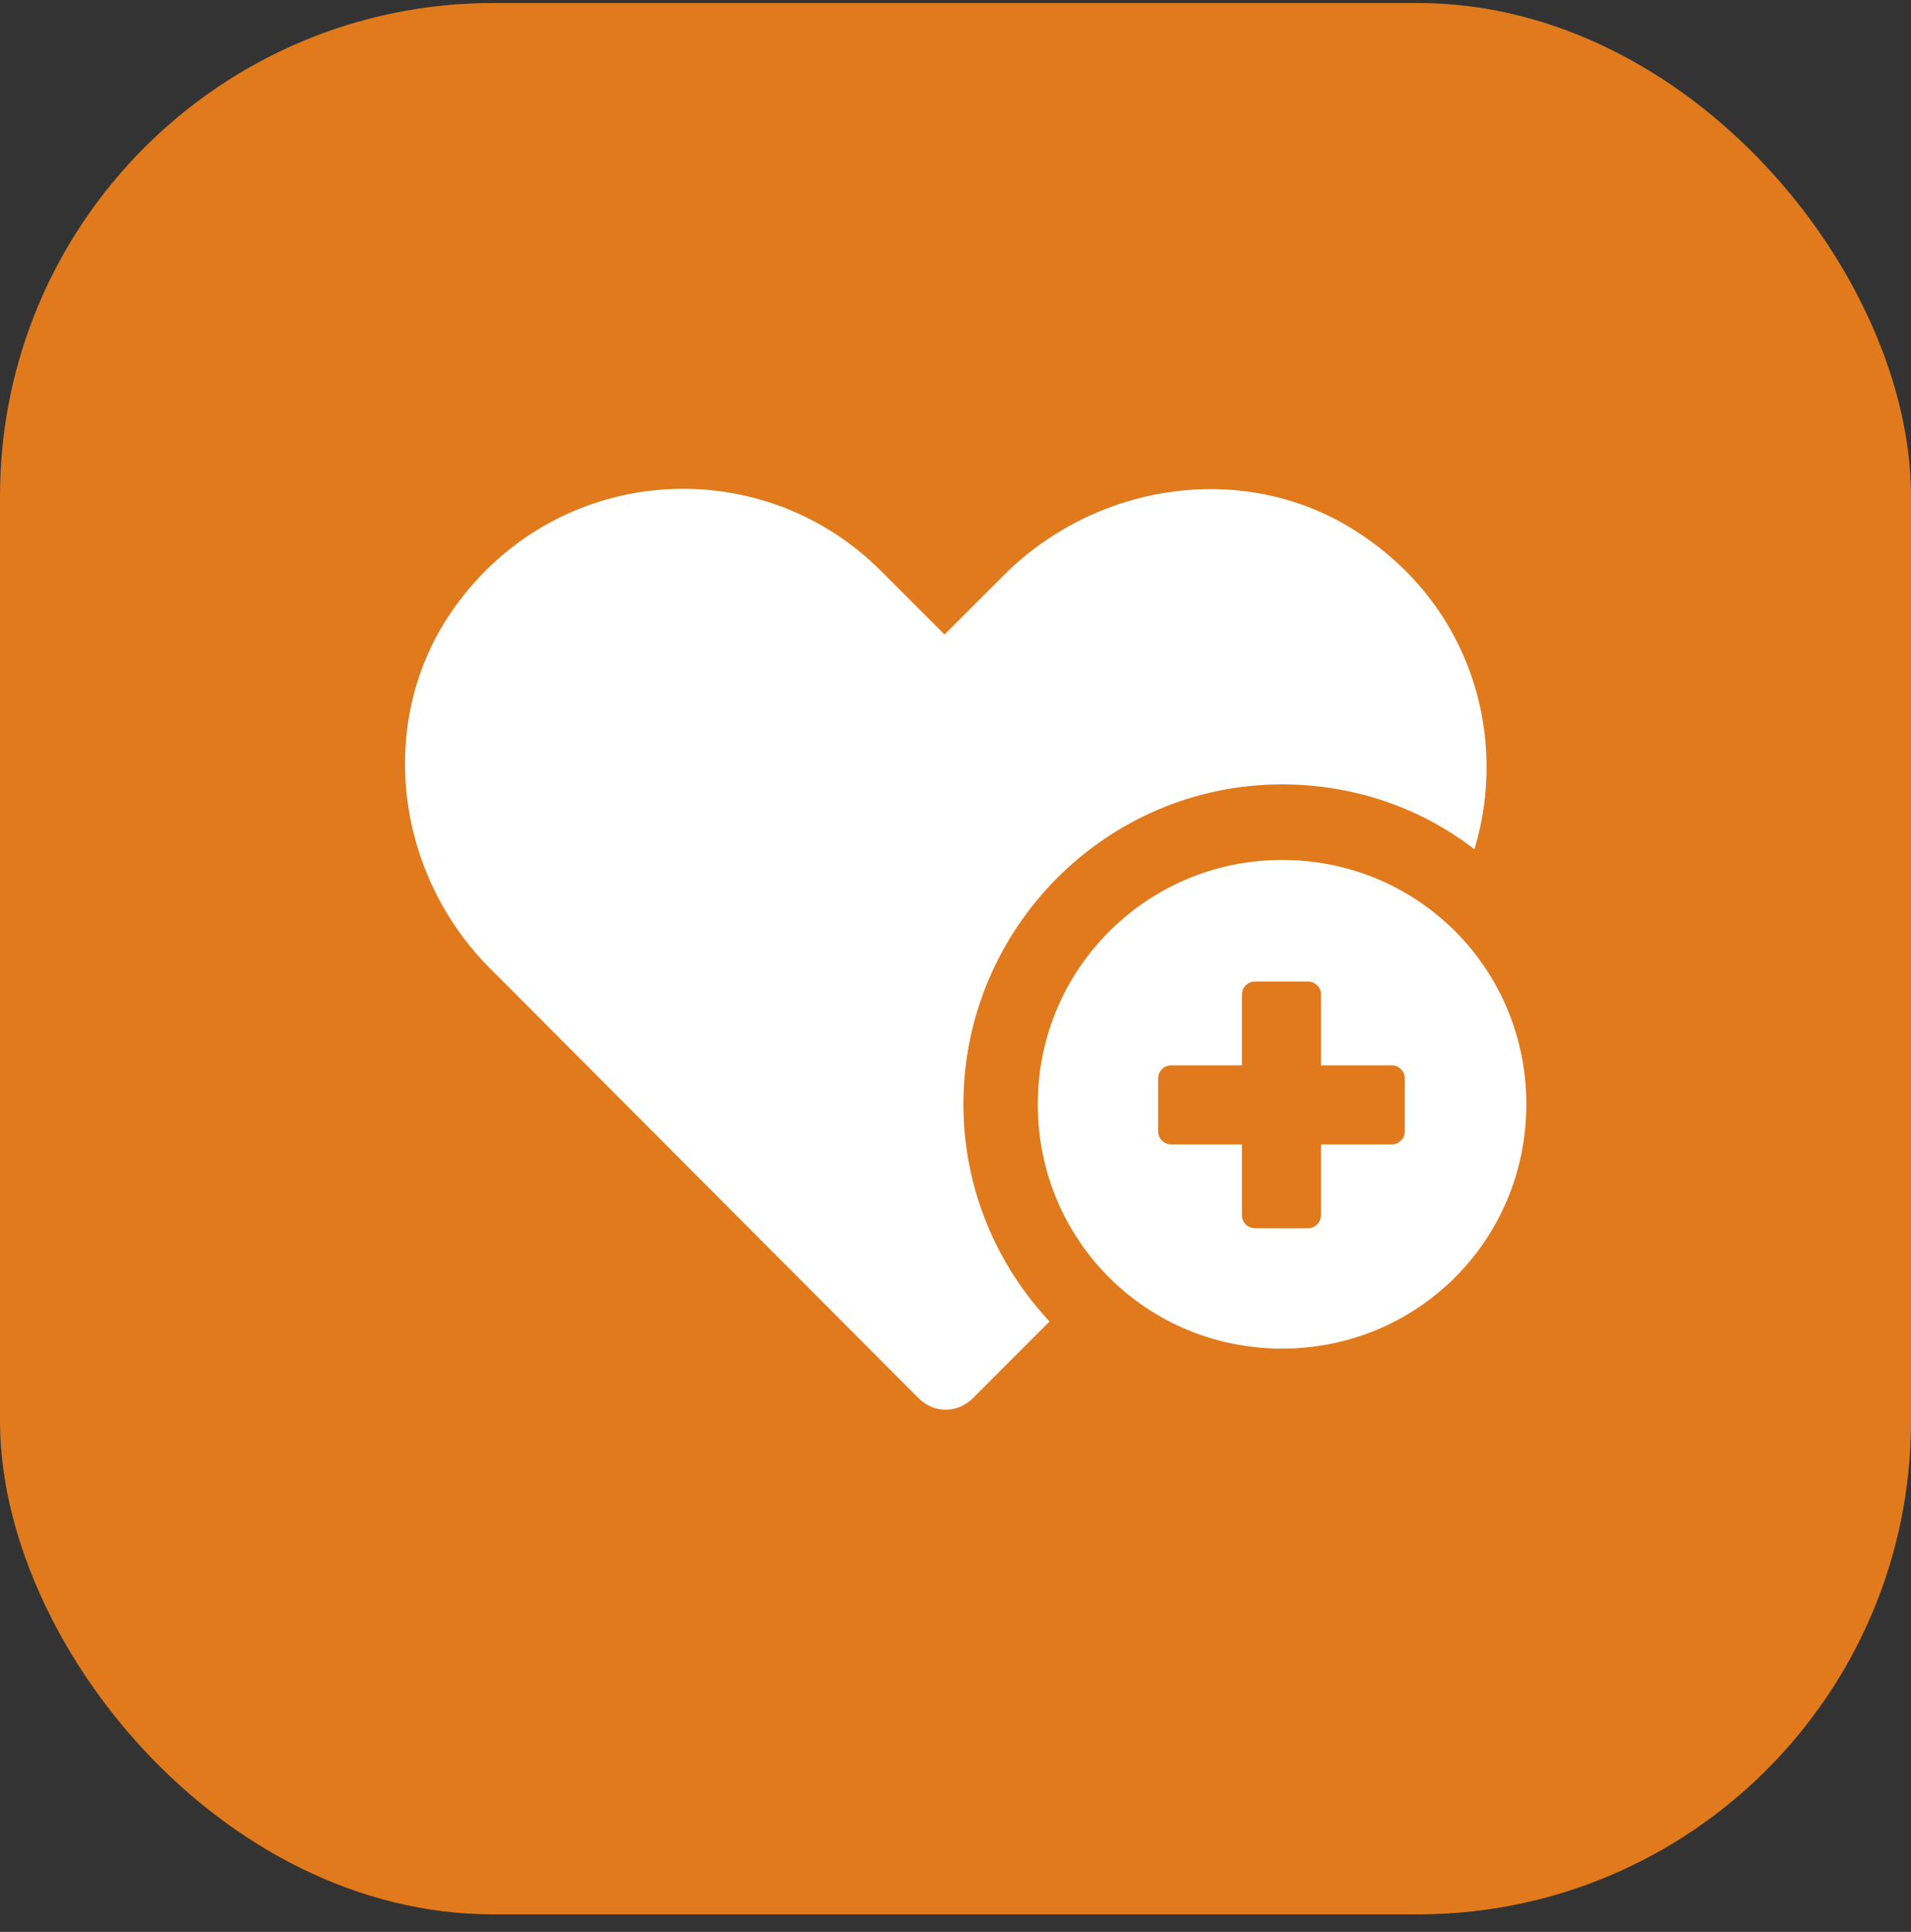
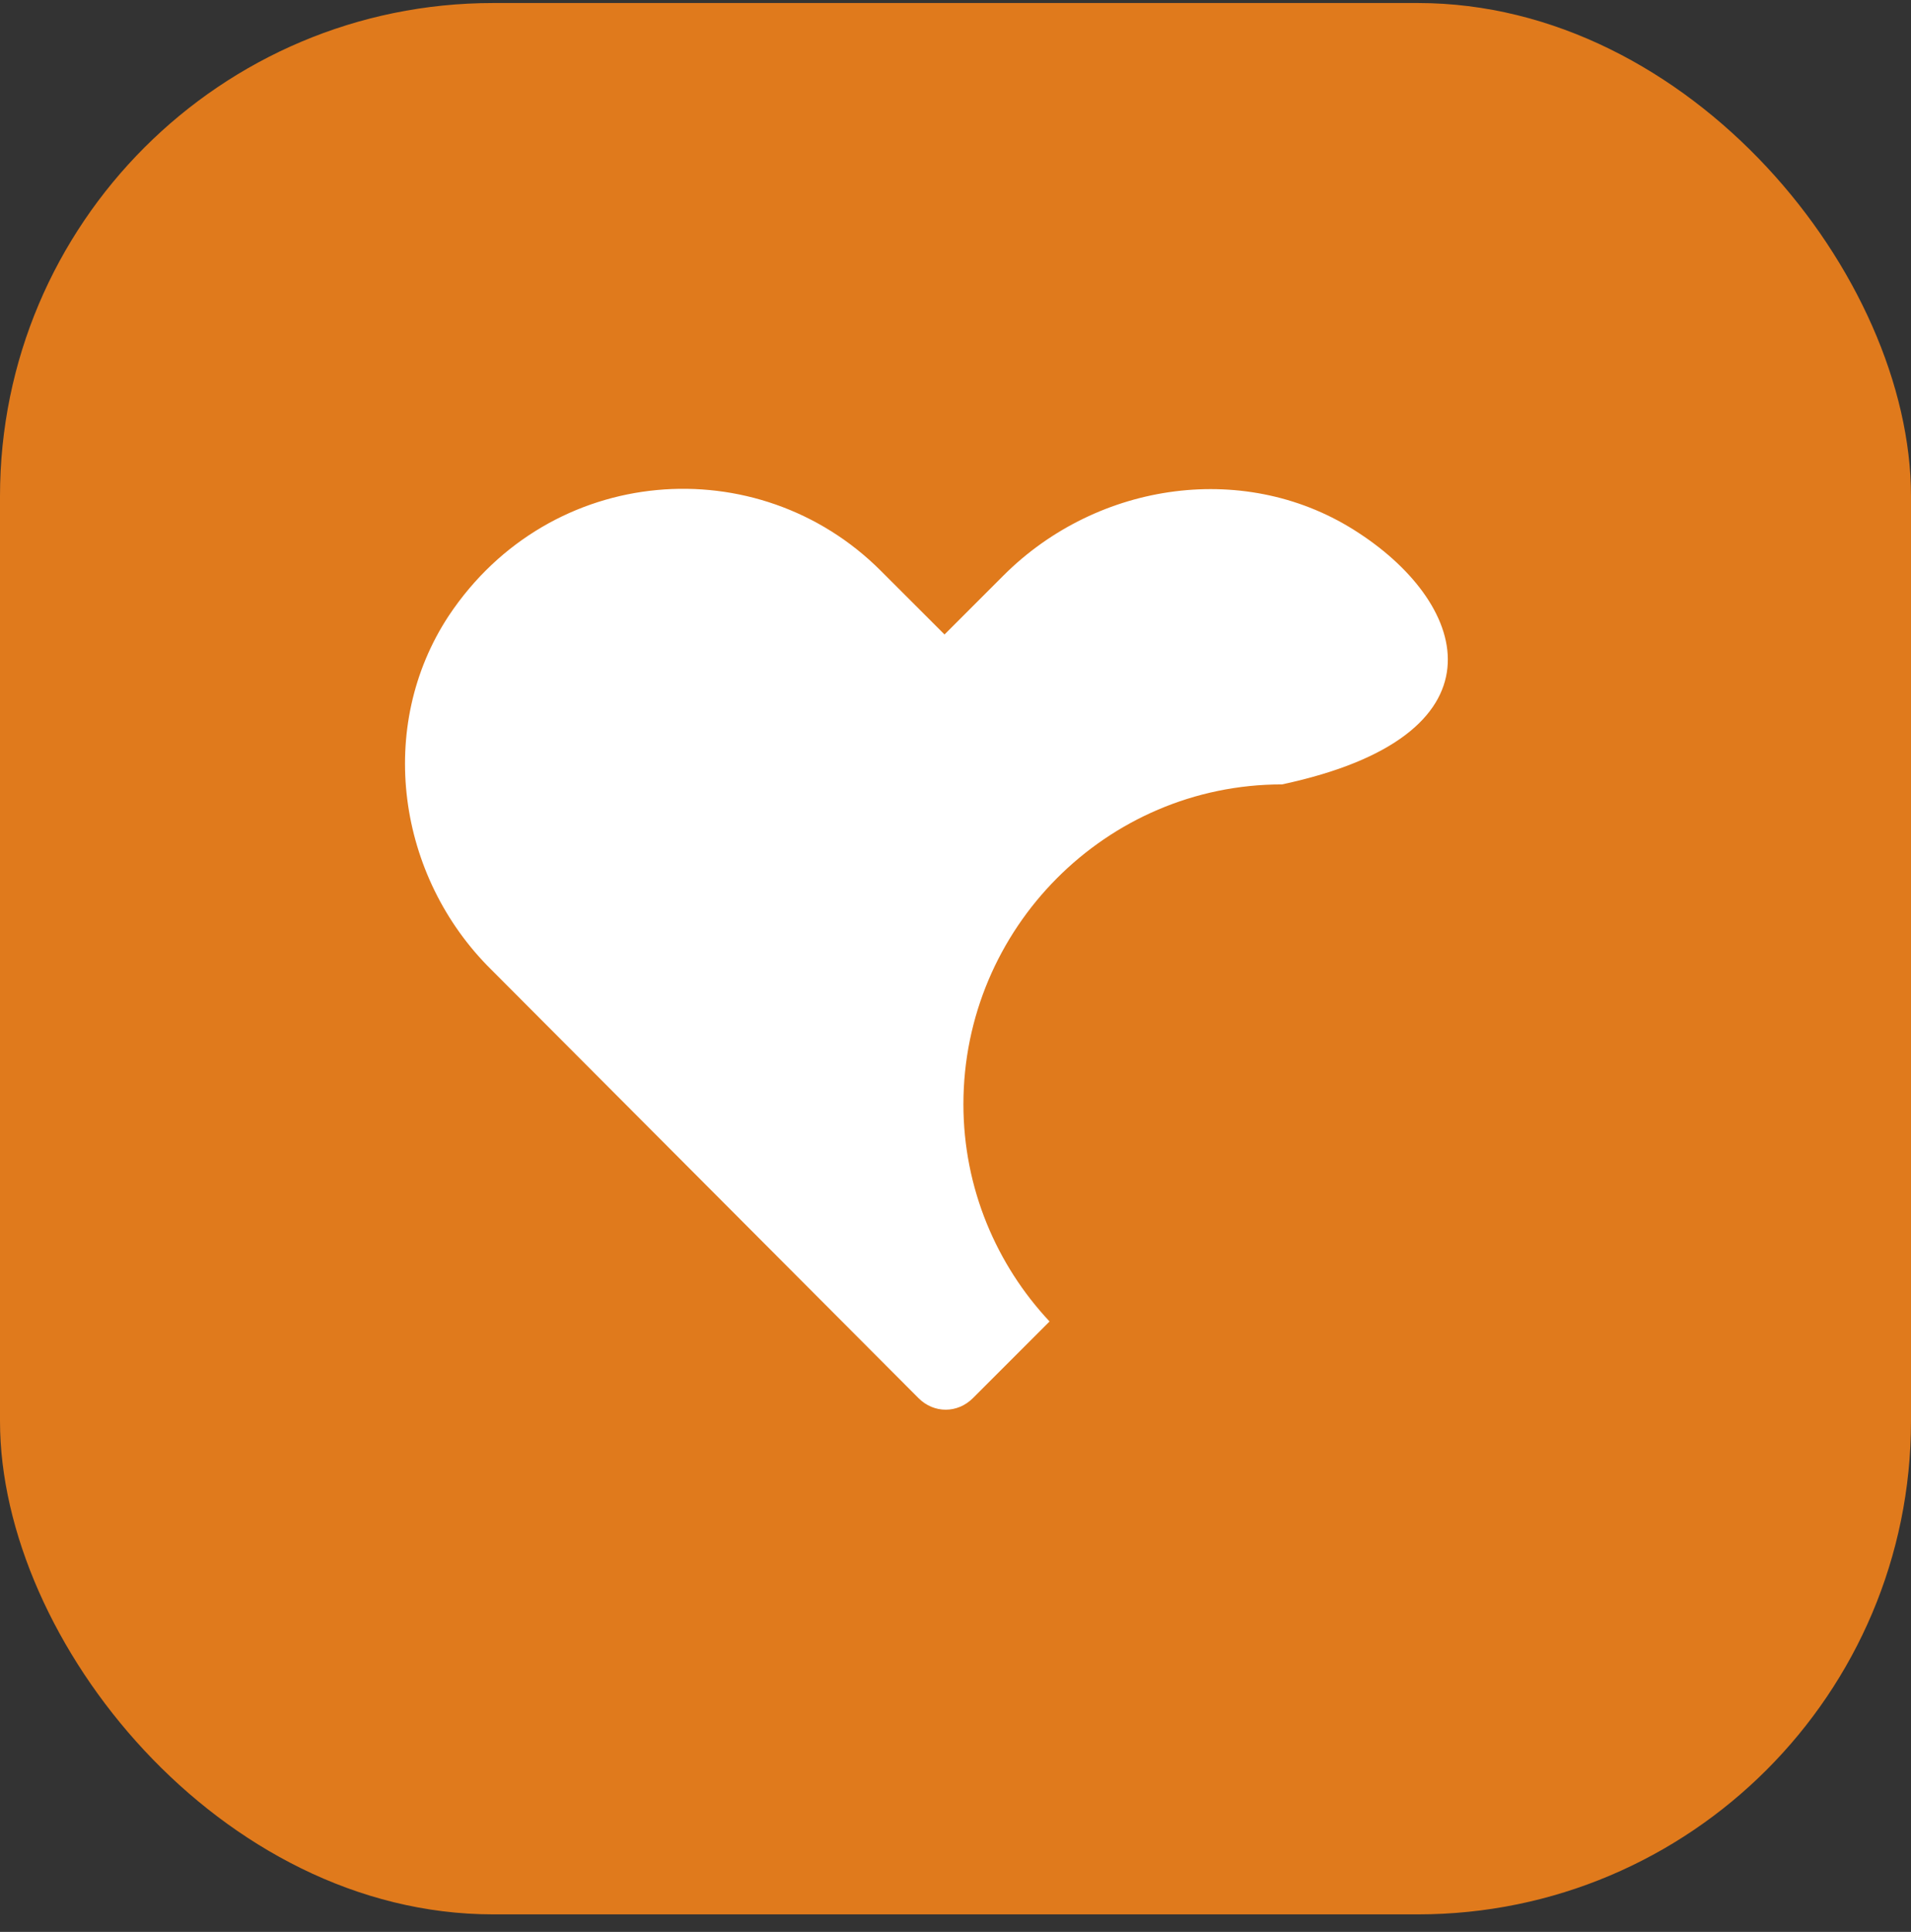
<svg xmlns="http://www.w3.org/2000/svg" width="93" height="94" viewBox="0 0 93 94" fill="none">
  <rect x="0" y="0" width="93" height="94" fill="#333333" stroke="none" />
  <rect y="0.147" width="93" height="93" rx="24" fill="#E07A1C" />
-   <path d="M62.391 38.166C65.895 38.166 69.168 39.315 71.753 41.325C73.418 35.811 71.581 29.494 66.124 25.933C60.726 22.372 53.432 23.406 48.837 28L45.966 30.872L42.864 27.771C36.891 21.798 26.783 22.544 21.844 29.953C18.283 35.352 19.317 42.646 23.912 47.183L44.702 68.031C45.449 68.778 46.597 68.778 47.344 68.031L51.077 64.298C48.493 61.541 46.885 57.808 46.885 53.73C46.885 45.173 53.834 38.166 62.391 38.166Z" fill="white" />
-   <path d="M62.392 41.842C55.844 41.842 50.503 47.126 50.503 53.731C50.503 60.336 55.787 65.619 62.392 65.619C68.996 65.619 74.28 60.336 74.28 53.731C74.28 47.126 68.996 41.842 62.392 41.842ZM68.364 55.052C68.364 55.396 68.077 55.684 67.733 55.684H64.287V59.13C64.287 59.474 64 59.761 63.655 59.761H61.071C60.726 59.761 60.439 59.474 60.439 59.13V55.684H56.993C56.648 55.684 56.361 55.396 56.361 55.052V52.467C56.361 52.123 56.648 51.836 56.993 51.836H60.439V48.39C60.439 48.045 60.726 47.758 61.071 47.758H63.655C64 47.758 64.287 48.045 64.287 48.39V51.836H67.733C68.077 51.836 68.364 52.123 68.364 52.467V55.052Z" fill="white" />
+   <path d="M62.391 38.166C73.418 35.811 71.581 29.494 66.124 25.933C60.726 22.372 53.432 23.406 48.837 28L45.966 30.872L42.864 27.771C36.891 21.798 26.783 22.544 21.844 29.953C18.283 35.352 19.317 42.646 23.912 47.183L44.702 68.031C45.449 68.778 46.597 68.778 47.344 68.031L51.077 64.298C48.493 61.541 46.885 57.808 46.885 53.73C46.885 45.173 53.834 38.166 62.391 38.166Z" fill="white" />
</svg>